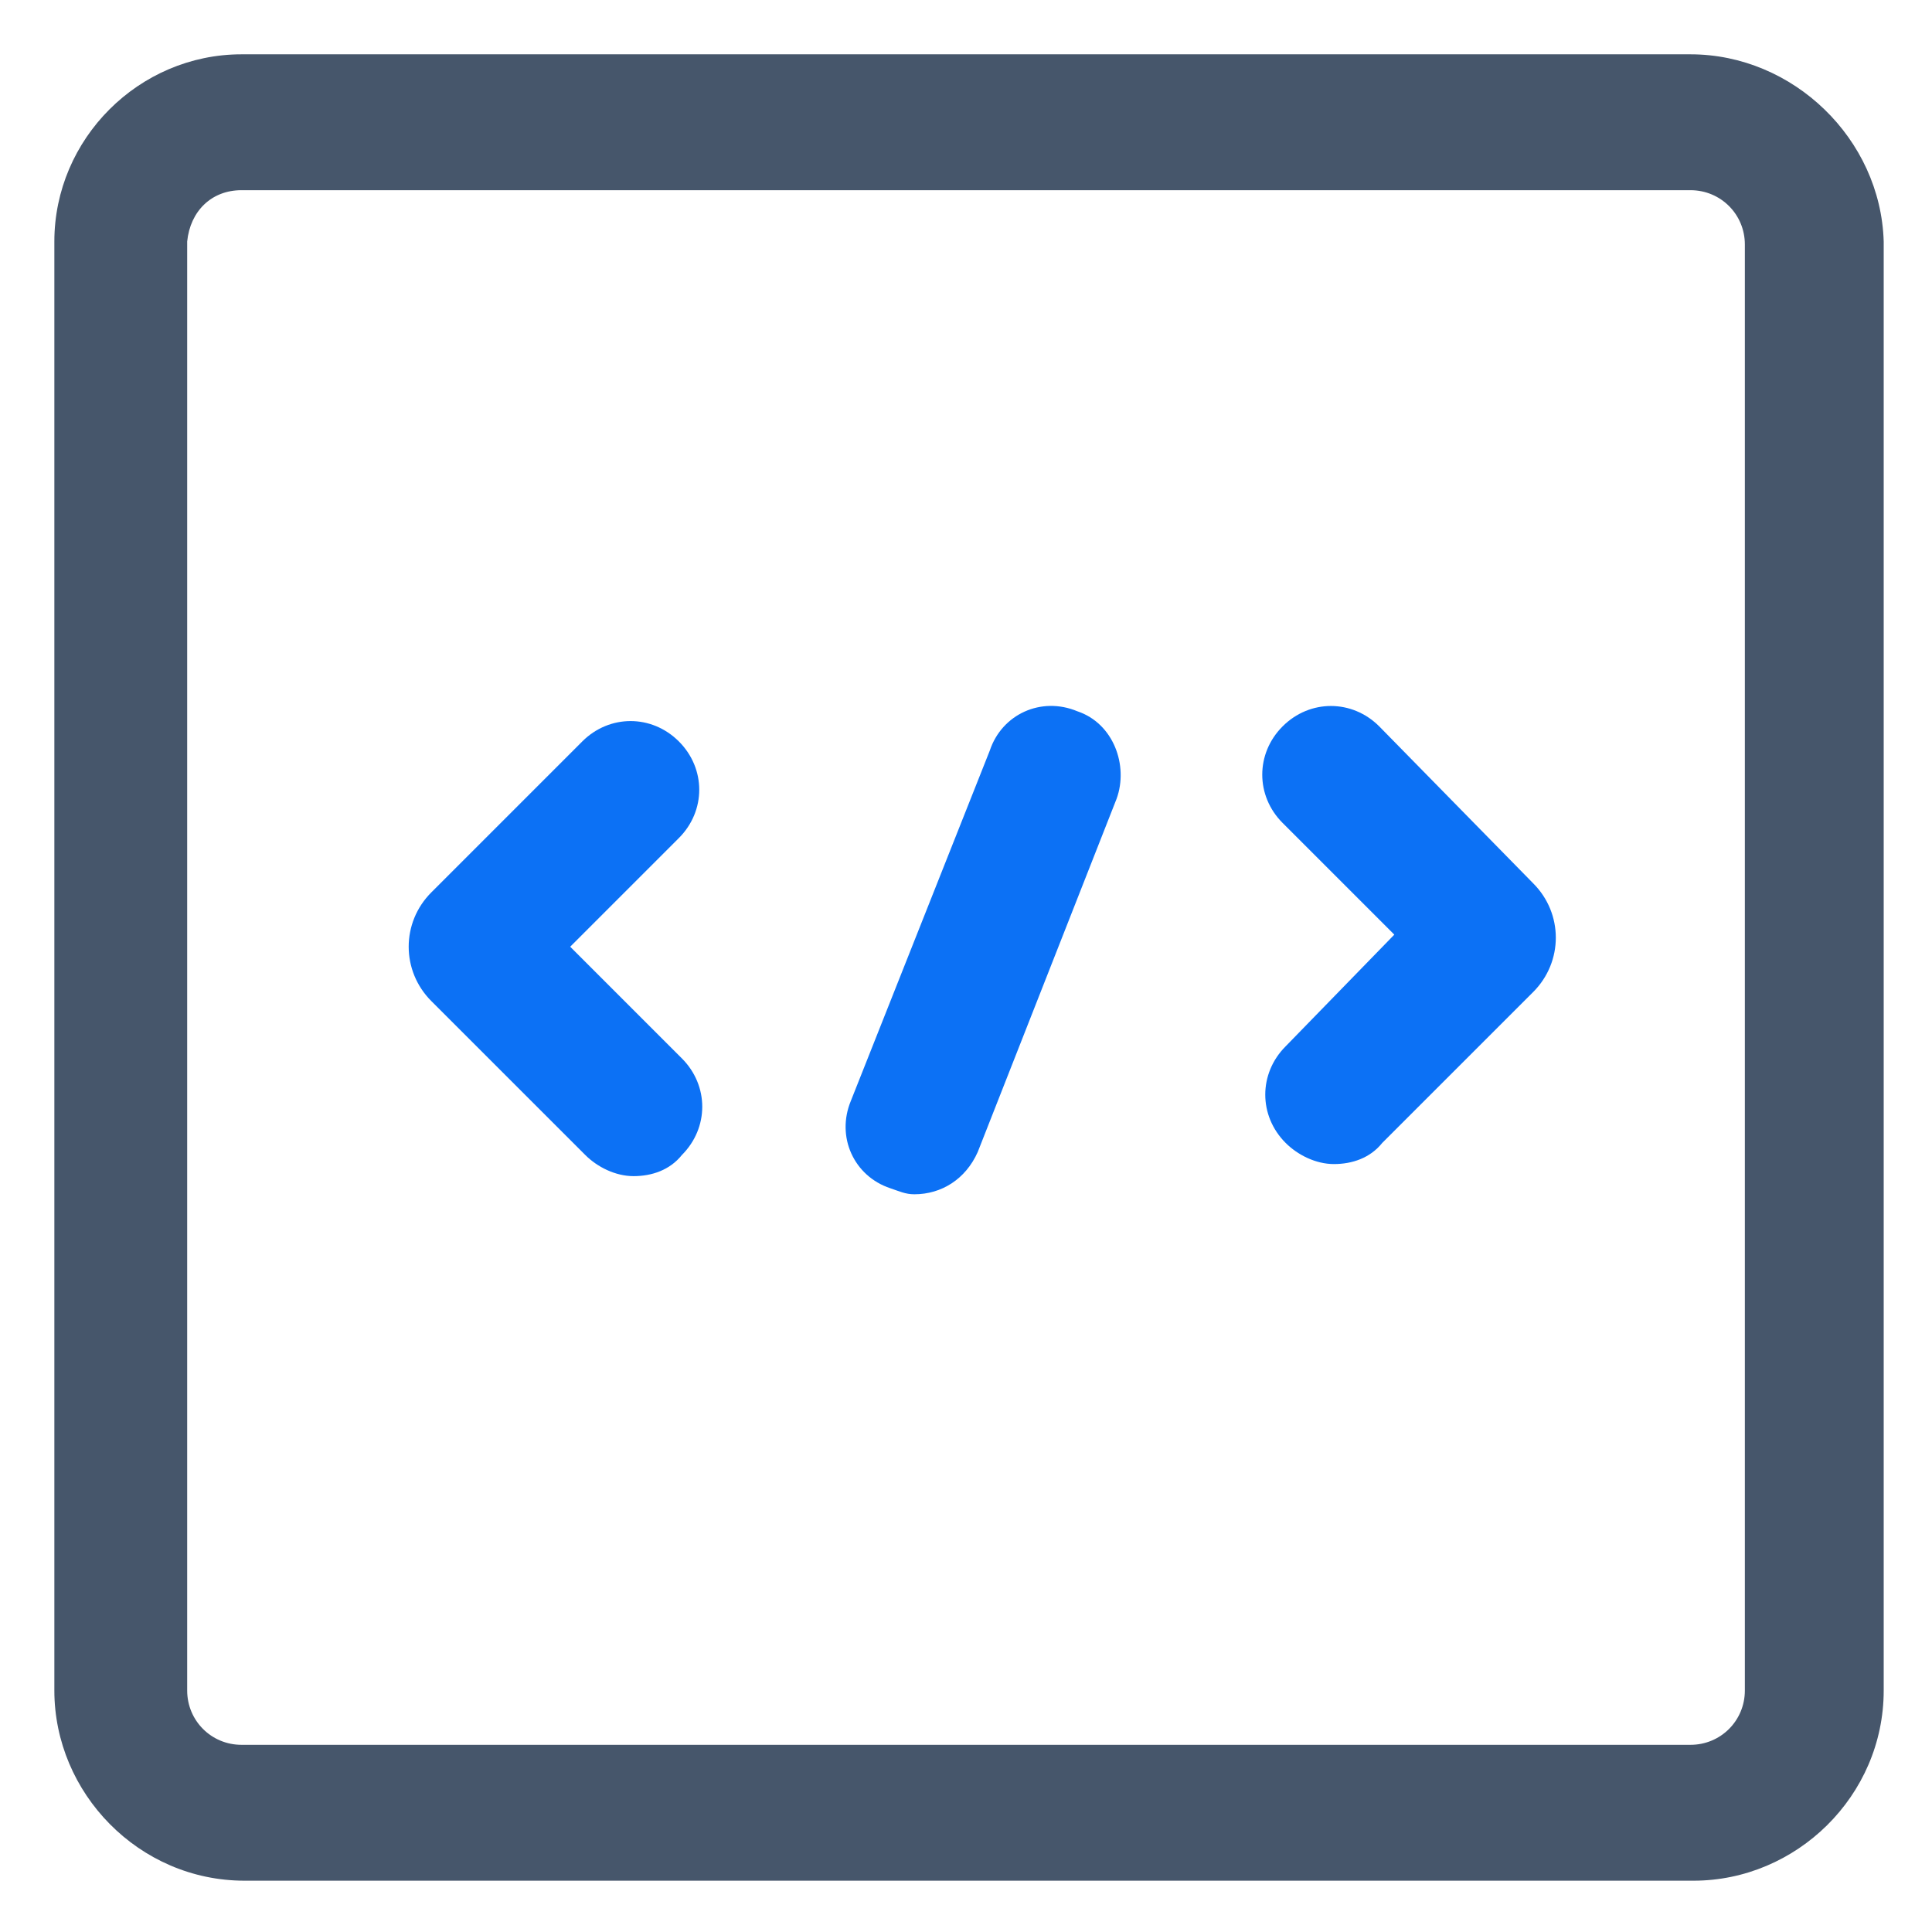
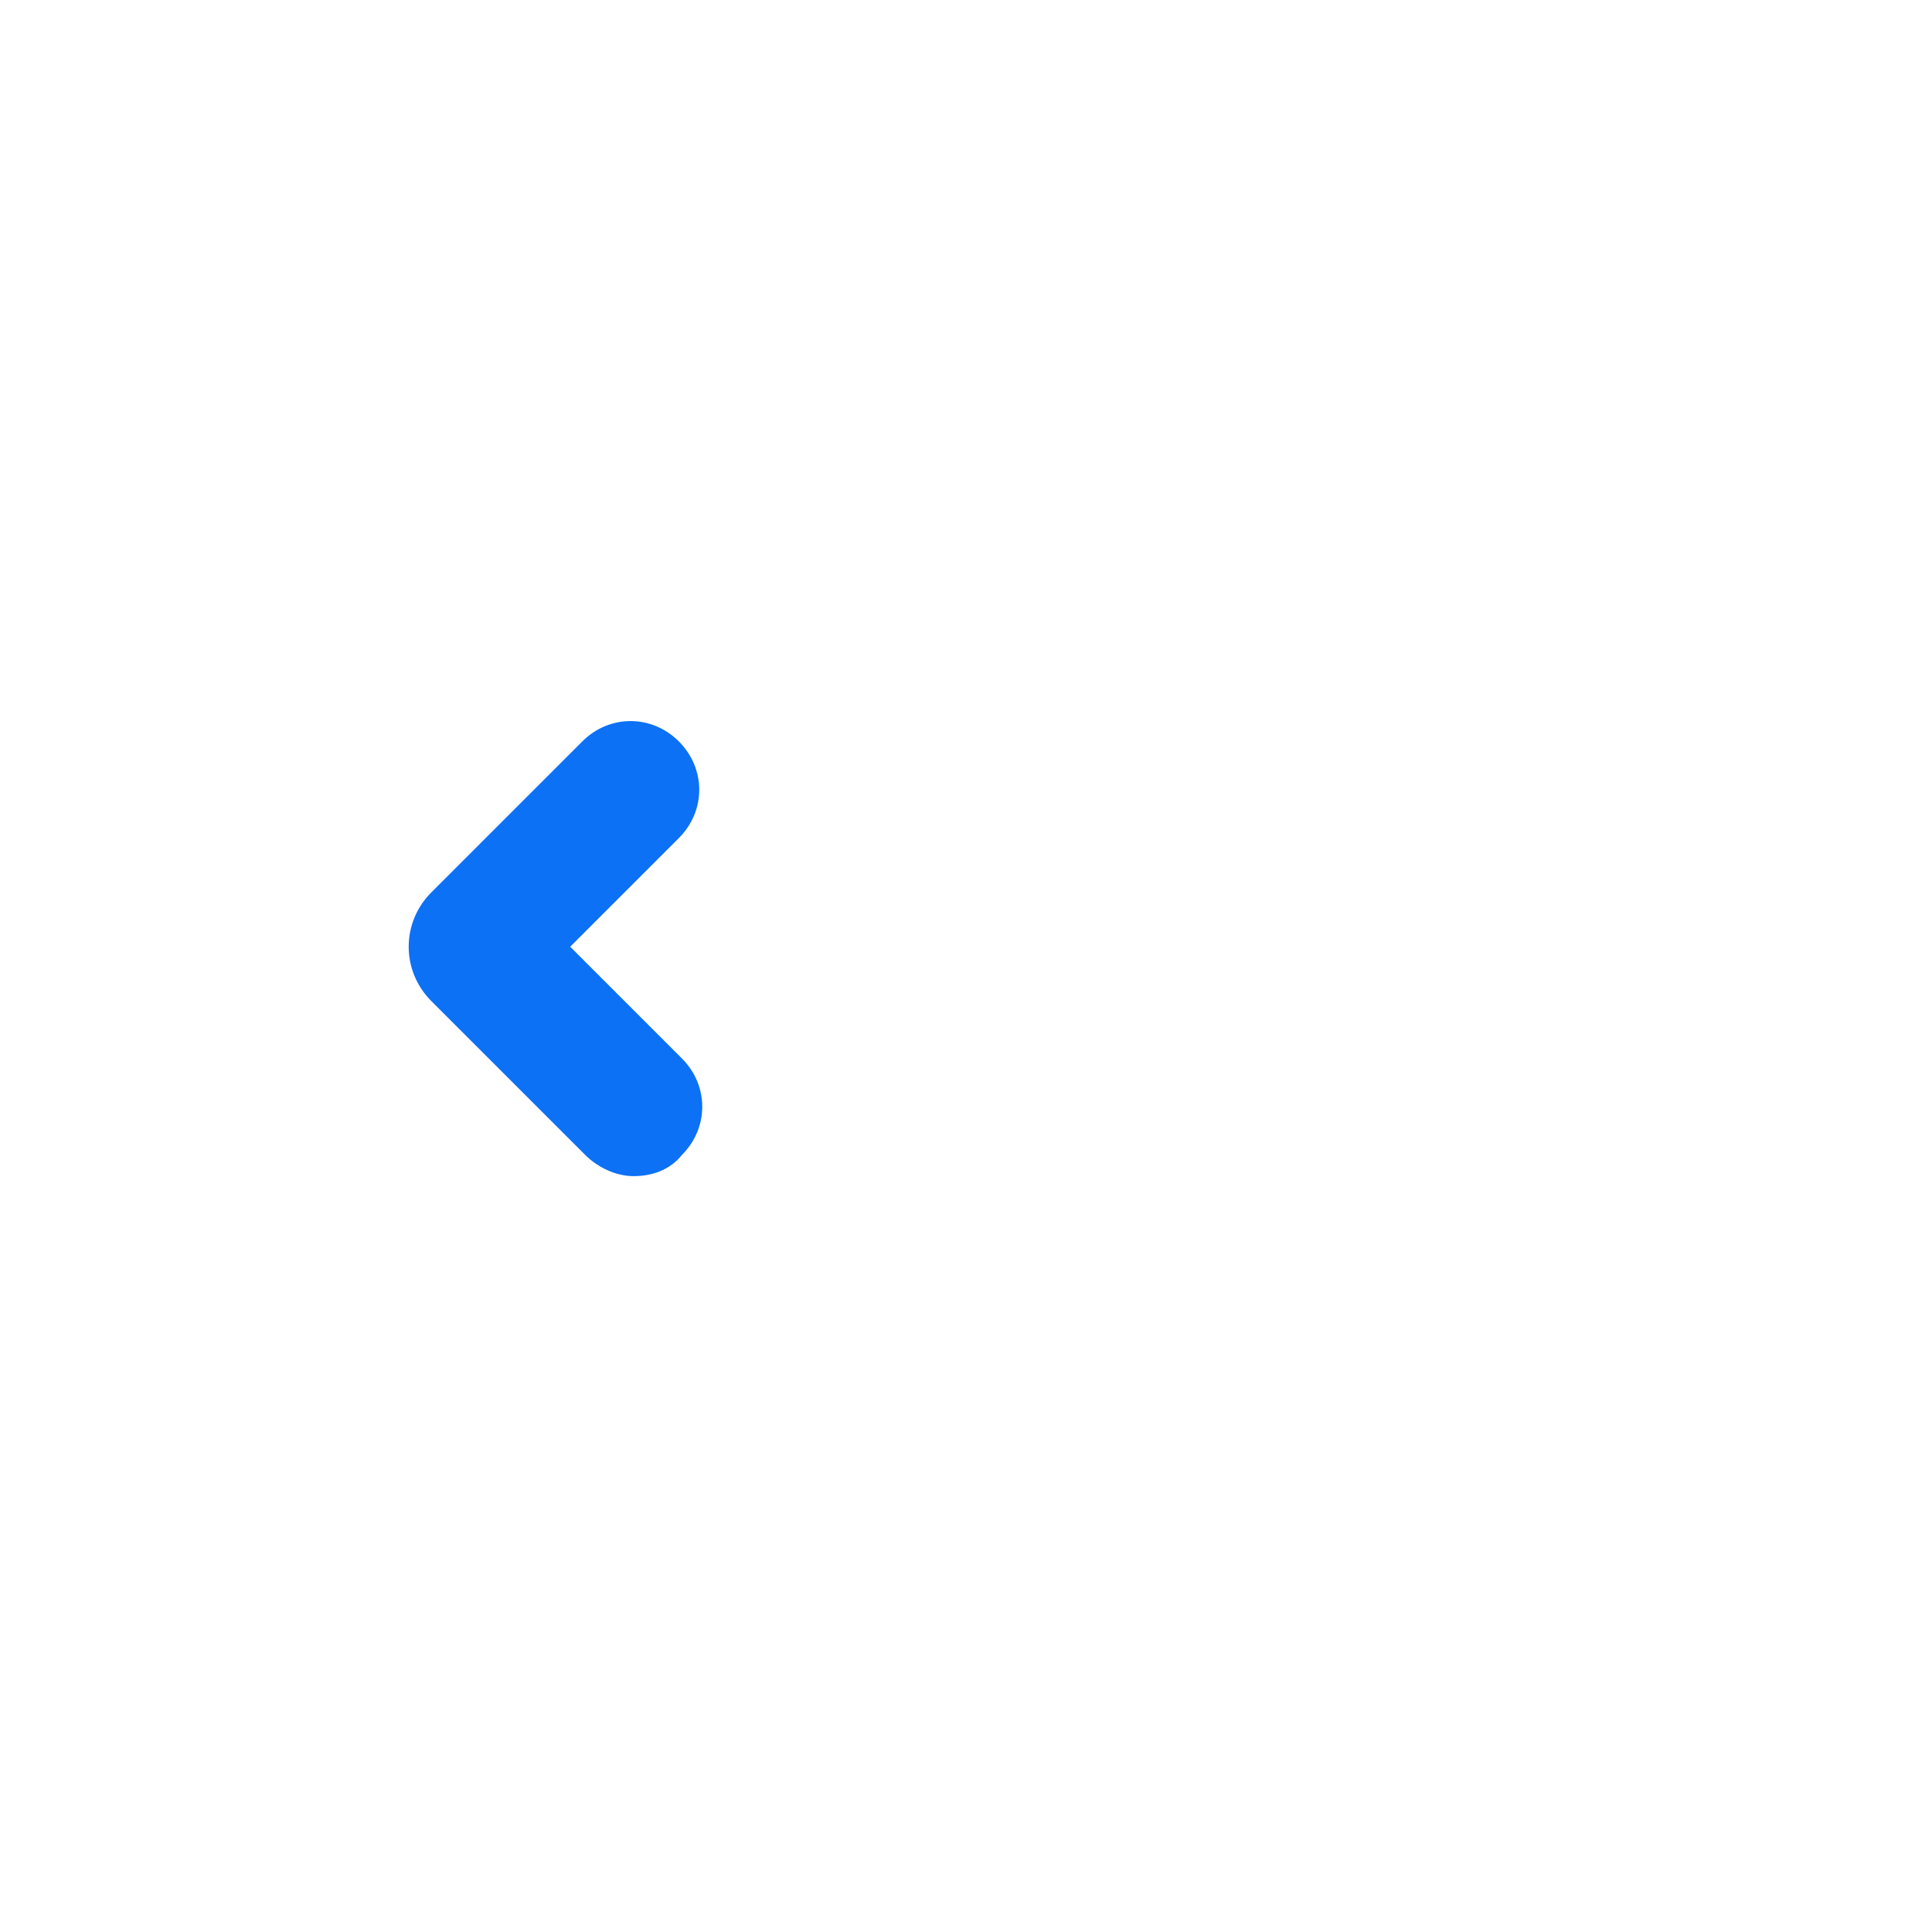
<svg xmlns="http://www.w3.org/2000/svg" width="52" height="52" viewBox="0 0 52 52" fill="none">
-   <path d="M45.5 1.462H6.5C3.738 1.462 1.463 3.737 1.463 6.5V45.5C1.463 48.262 3.738 50.619 6.582 50.619H45.582C48.344 50.619 50.7 48.344 50.7 45.5V6.5C50.619 3.737 48.263 1.462 45.5 1.462ZM46.963 45.5C46.963 46.312 46.313 46.962 45.5 46.962H6.5C5.688 46.962 5.038 46.312 5.038 45.5V6.5C5.119 5.687 5.688 5.119 6.5 5.119H45.5C46.313 5.119 46.963 5.769 46.963 6.581V45.5Z" fill="#46566B" />
-   <path d="M37.122 19.55C36.391 18.819 35.253 18.819 34.522 19.55C33.791 20.281 33.791 21.419 34.522 22.15L37.528 25.156L34.603 28.162C33.872 28.894 33.872 30.031 34.603 30.762C34.928 31.087 35.416 31.331 35.903 31.331C36.391 31.331 36.878 31.169 37.203 30.762L41.266 26.7C42.078 25.887 42.078 24.587 41.266 23.775L37.122 19.55Z" fill="#0C71F5" />
  <path d="M15.347 25.481L18.272 22.556C19.003 21.825 19.003 20.687 18.272 19.956C17.541 19.225 16.403 19.225 15.672 19.956L11.609 24.019C10.797 24.831 10.797 26.131 11.609 26.944L15.753 31.087C16.078 31.412 16.566 31.656 17.053 31.656C17.541 31.656 18.028 31.494 18.353 31.087C19.084 30.356 19.084 29.219 18.353 28.487L15.347 25.481Z" fill="#0C71F5" />
-   <path d="M28.997 19.144C28.022 18.737 26.966 19.225 26.641 20.2L22.903 29.625C22.497 30.6 22.985 31.656 23.96 31.981C24.203 32.062 24.366 32.144 24.61 32.144C25.341 32.144 25.991 31.737 26.316 31.006L30.053 21.5C30.378 20.606 29.972 19.469 28.997 19.144Z" fill="#0C71F5" />
</svg>